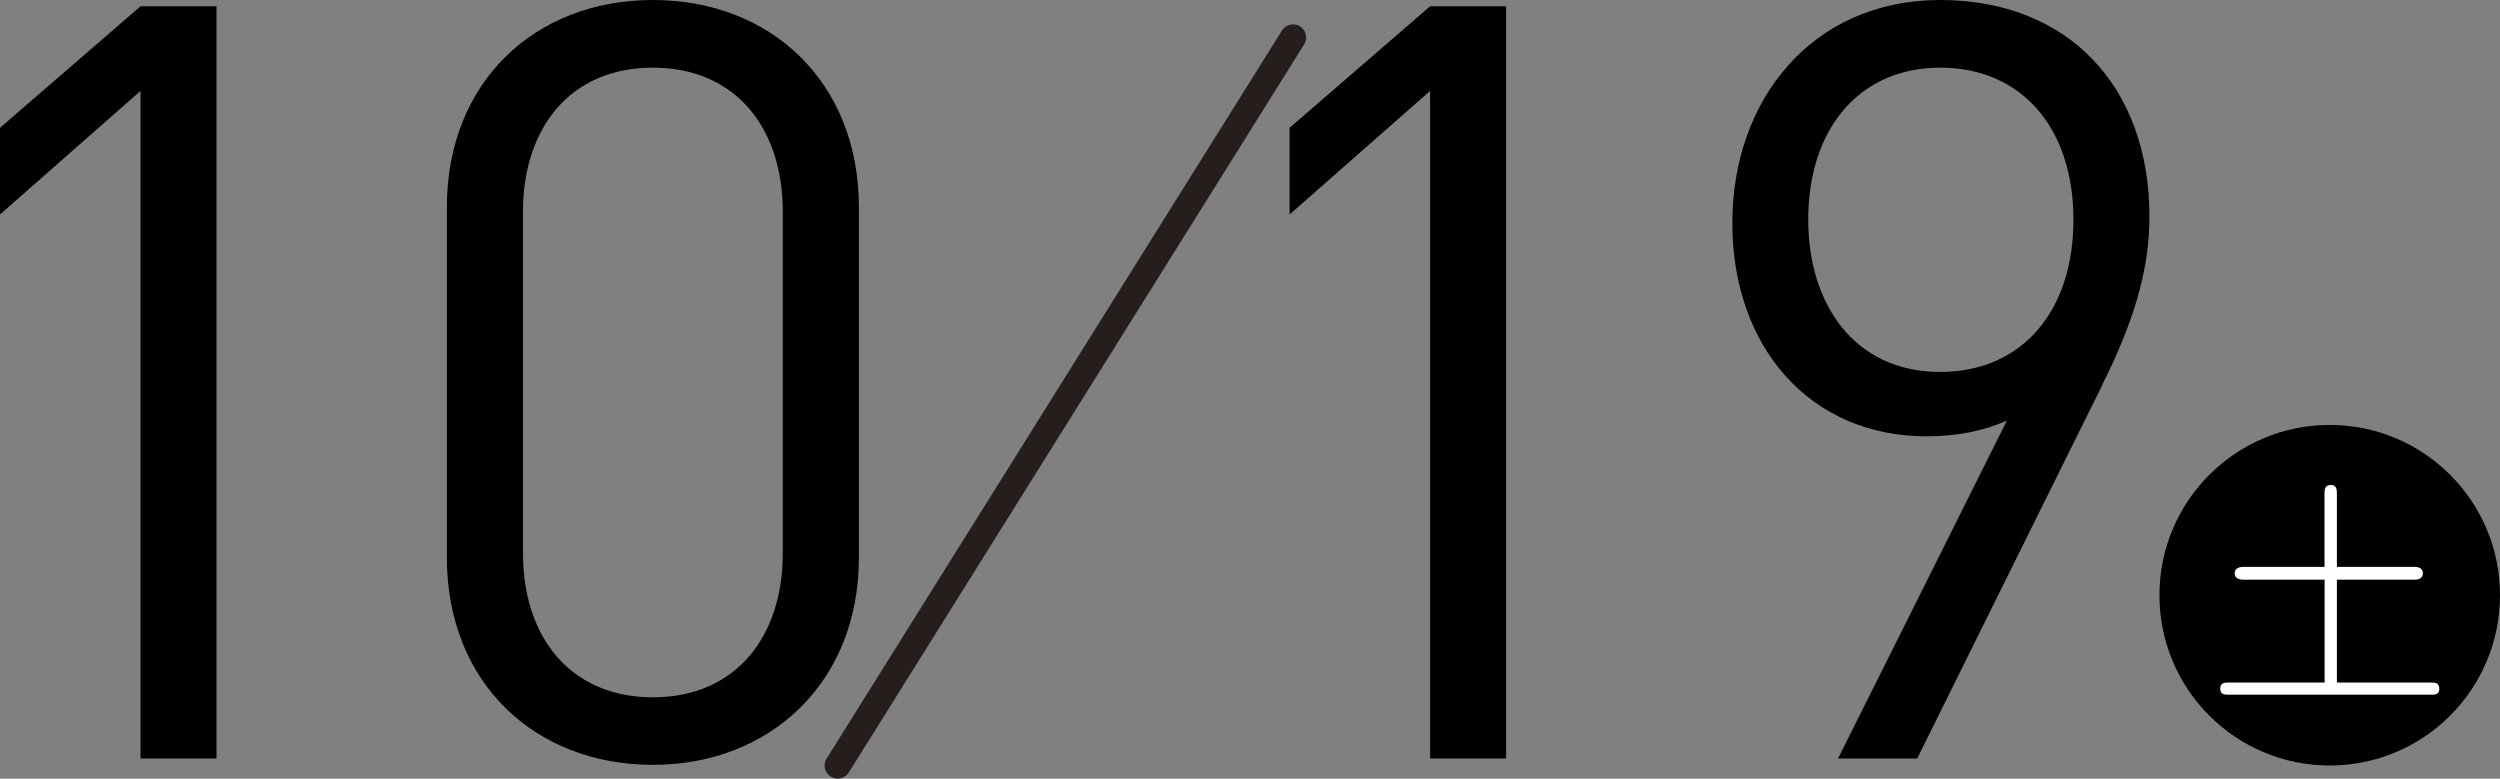
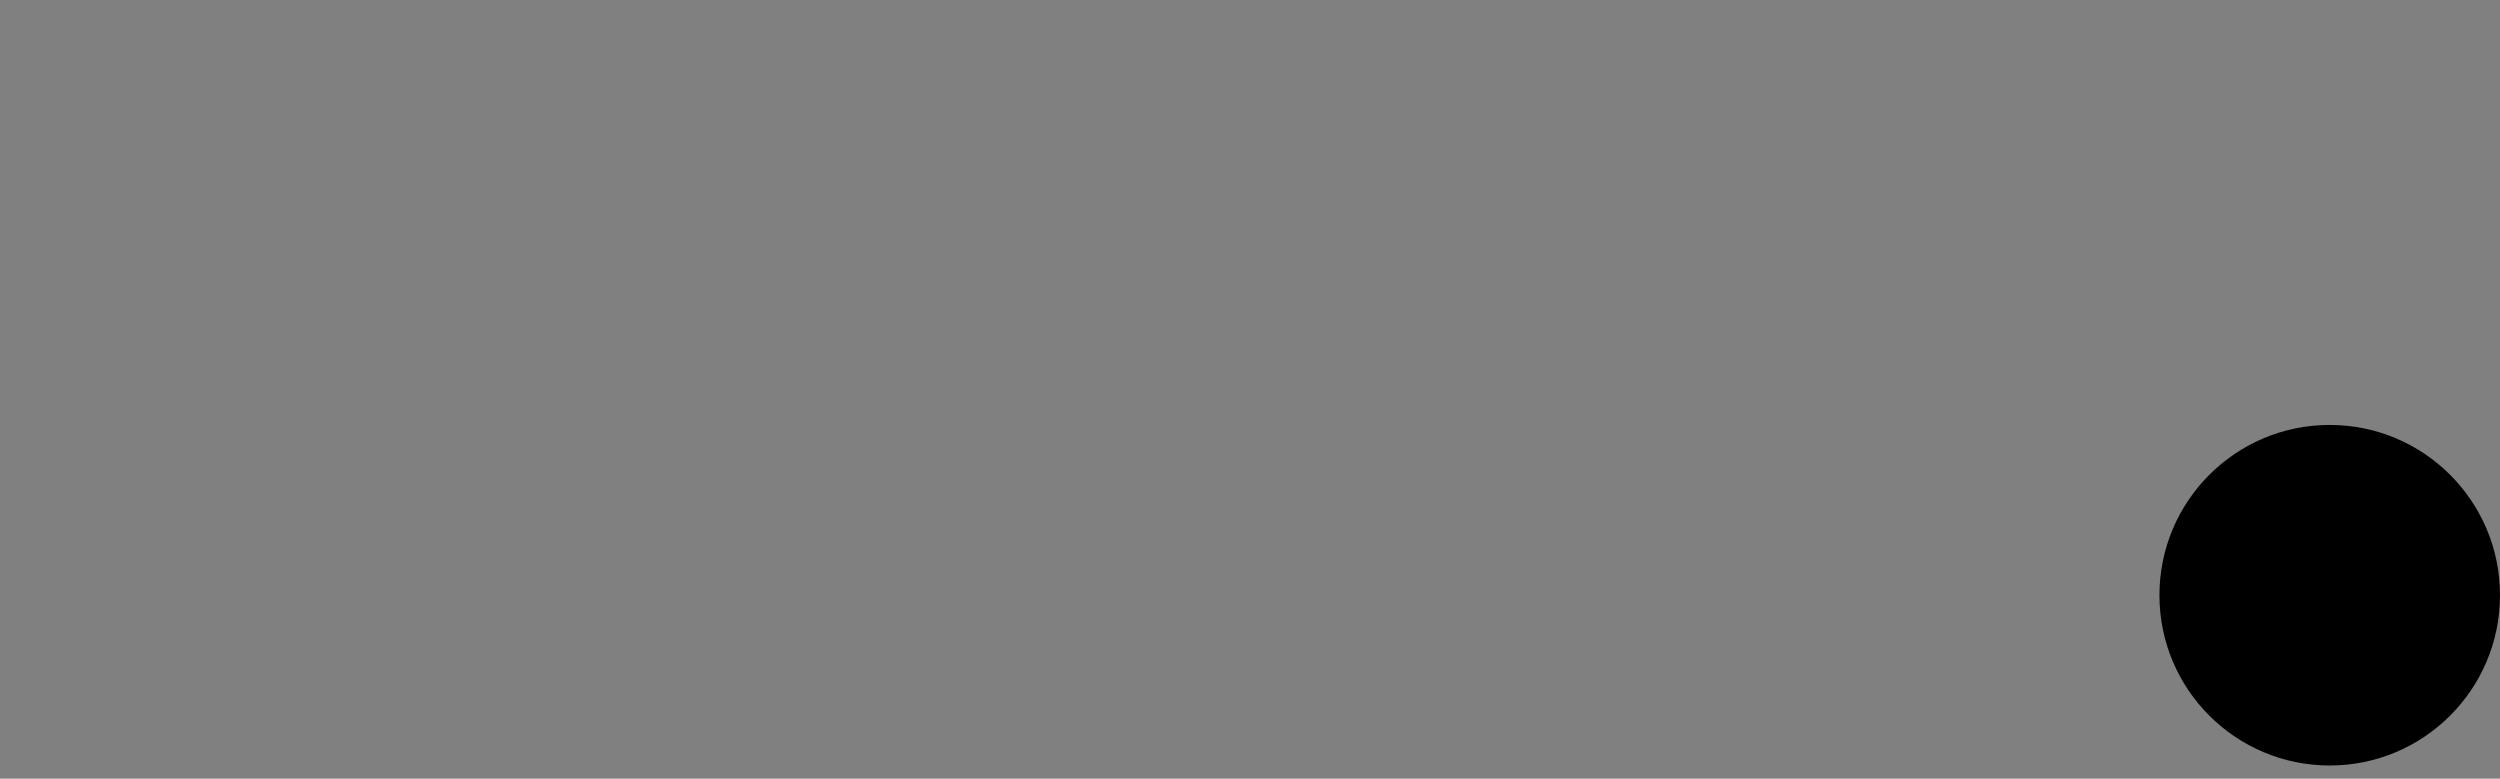
<svg xmlns="http://www.w3.org/2000/svg" id="_レイヤー_2" data-name="レイヤー 2" viewBox="0 0 230.21 71.7">
  <rect x="0" y="0" width="230.21" height="71.7" fill="#808080" stroke="none" />
  <defs>
    <style>.cls-1{fill:#000;stroke-width:0}</style>
  </defs>
  <g id="_日程" data-name="日程">
-     <path class="cls-1" d="M12.94 69.84V8.37L0 19.75v-7.98L12.94.58h7v69.26h-7zm47.18.59c-10.89 0-18.97-7.59-18.97-19.07V19.07C41.15 7.59 49.22 0 60.12 0s18.97 7.59 18.97 19.07v32.29c0 11.48-8.17 19.07-18.97 19.07zm11.96-50.97c0-7.59-4.28-13.23-11.96-13.23s-11.96 5.64-11.96 13.23v31.52c0 7.59 4.28 13.23 11.96 13.23s11.96-5.64 11.96-13.23V19.46zm59.61 50.38V8.37l-12.94 11.38v-7.98L131.69.58h7v69.26h-7zm61.87-34.33l-17.02 34.34h-7.29l15.56-31.13c-2.14.97-4.67 1.46-7.39 1.46-10.8 0-17.9-8.27-17.9-19.65S166.9 0 178.67 0s19.26 7.98 19.26 19.94c0 4.96-1.46 9.73-4.38 15.56zM178.67 6.23c-7.39 0-12.16 5.54-12.16 14.01 0 7.68 4.18 14.01 12.16 14.01 7.39 0 12.26-5.45 12.26-14.01s-4.86-14.01-12.26-14.01z" />
    <circle class="cls-1" cx="214.53" cy="54.81" r="15.68" />
-     <path d="M214.05 53.38h-7.46c-.42 0-.81-.13-.81-.59s.42-.59.81-.59h7.46v-6.73c0-.46.04-.81.61-.81.5 0 .53.42.53.81v6.73h7.13c.4 0 .79.13.79.59s-.39.59-.79.59h-7.13v9.47h8.62c.46 0 .81.02.81.59 0 .53-.39.53-.81.53h-18.57c-.46 0-.79-.02-.79-.59 0-.5.39-.53.79-.53h8.82v-9.47z" fill="#fff" stroke-width="0" />
-     <path fill="none" stroke="#251e1c" stroke-linecap="round" stroke-linejoin="round" stroke-width="2.41" d="M119.07 3.45L77.14 70.49" />
  </g>
</svg>